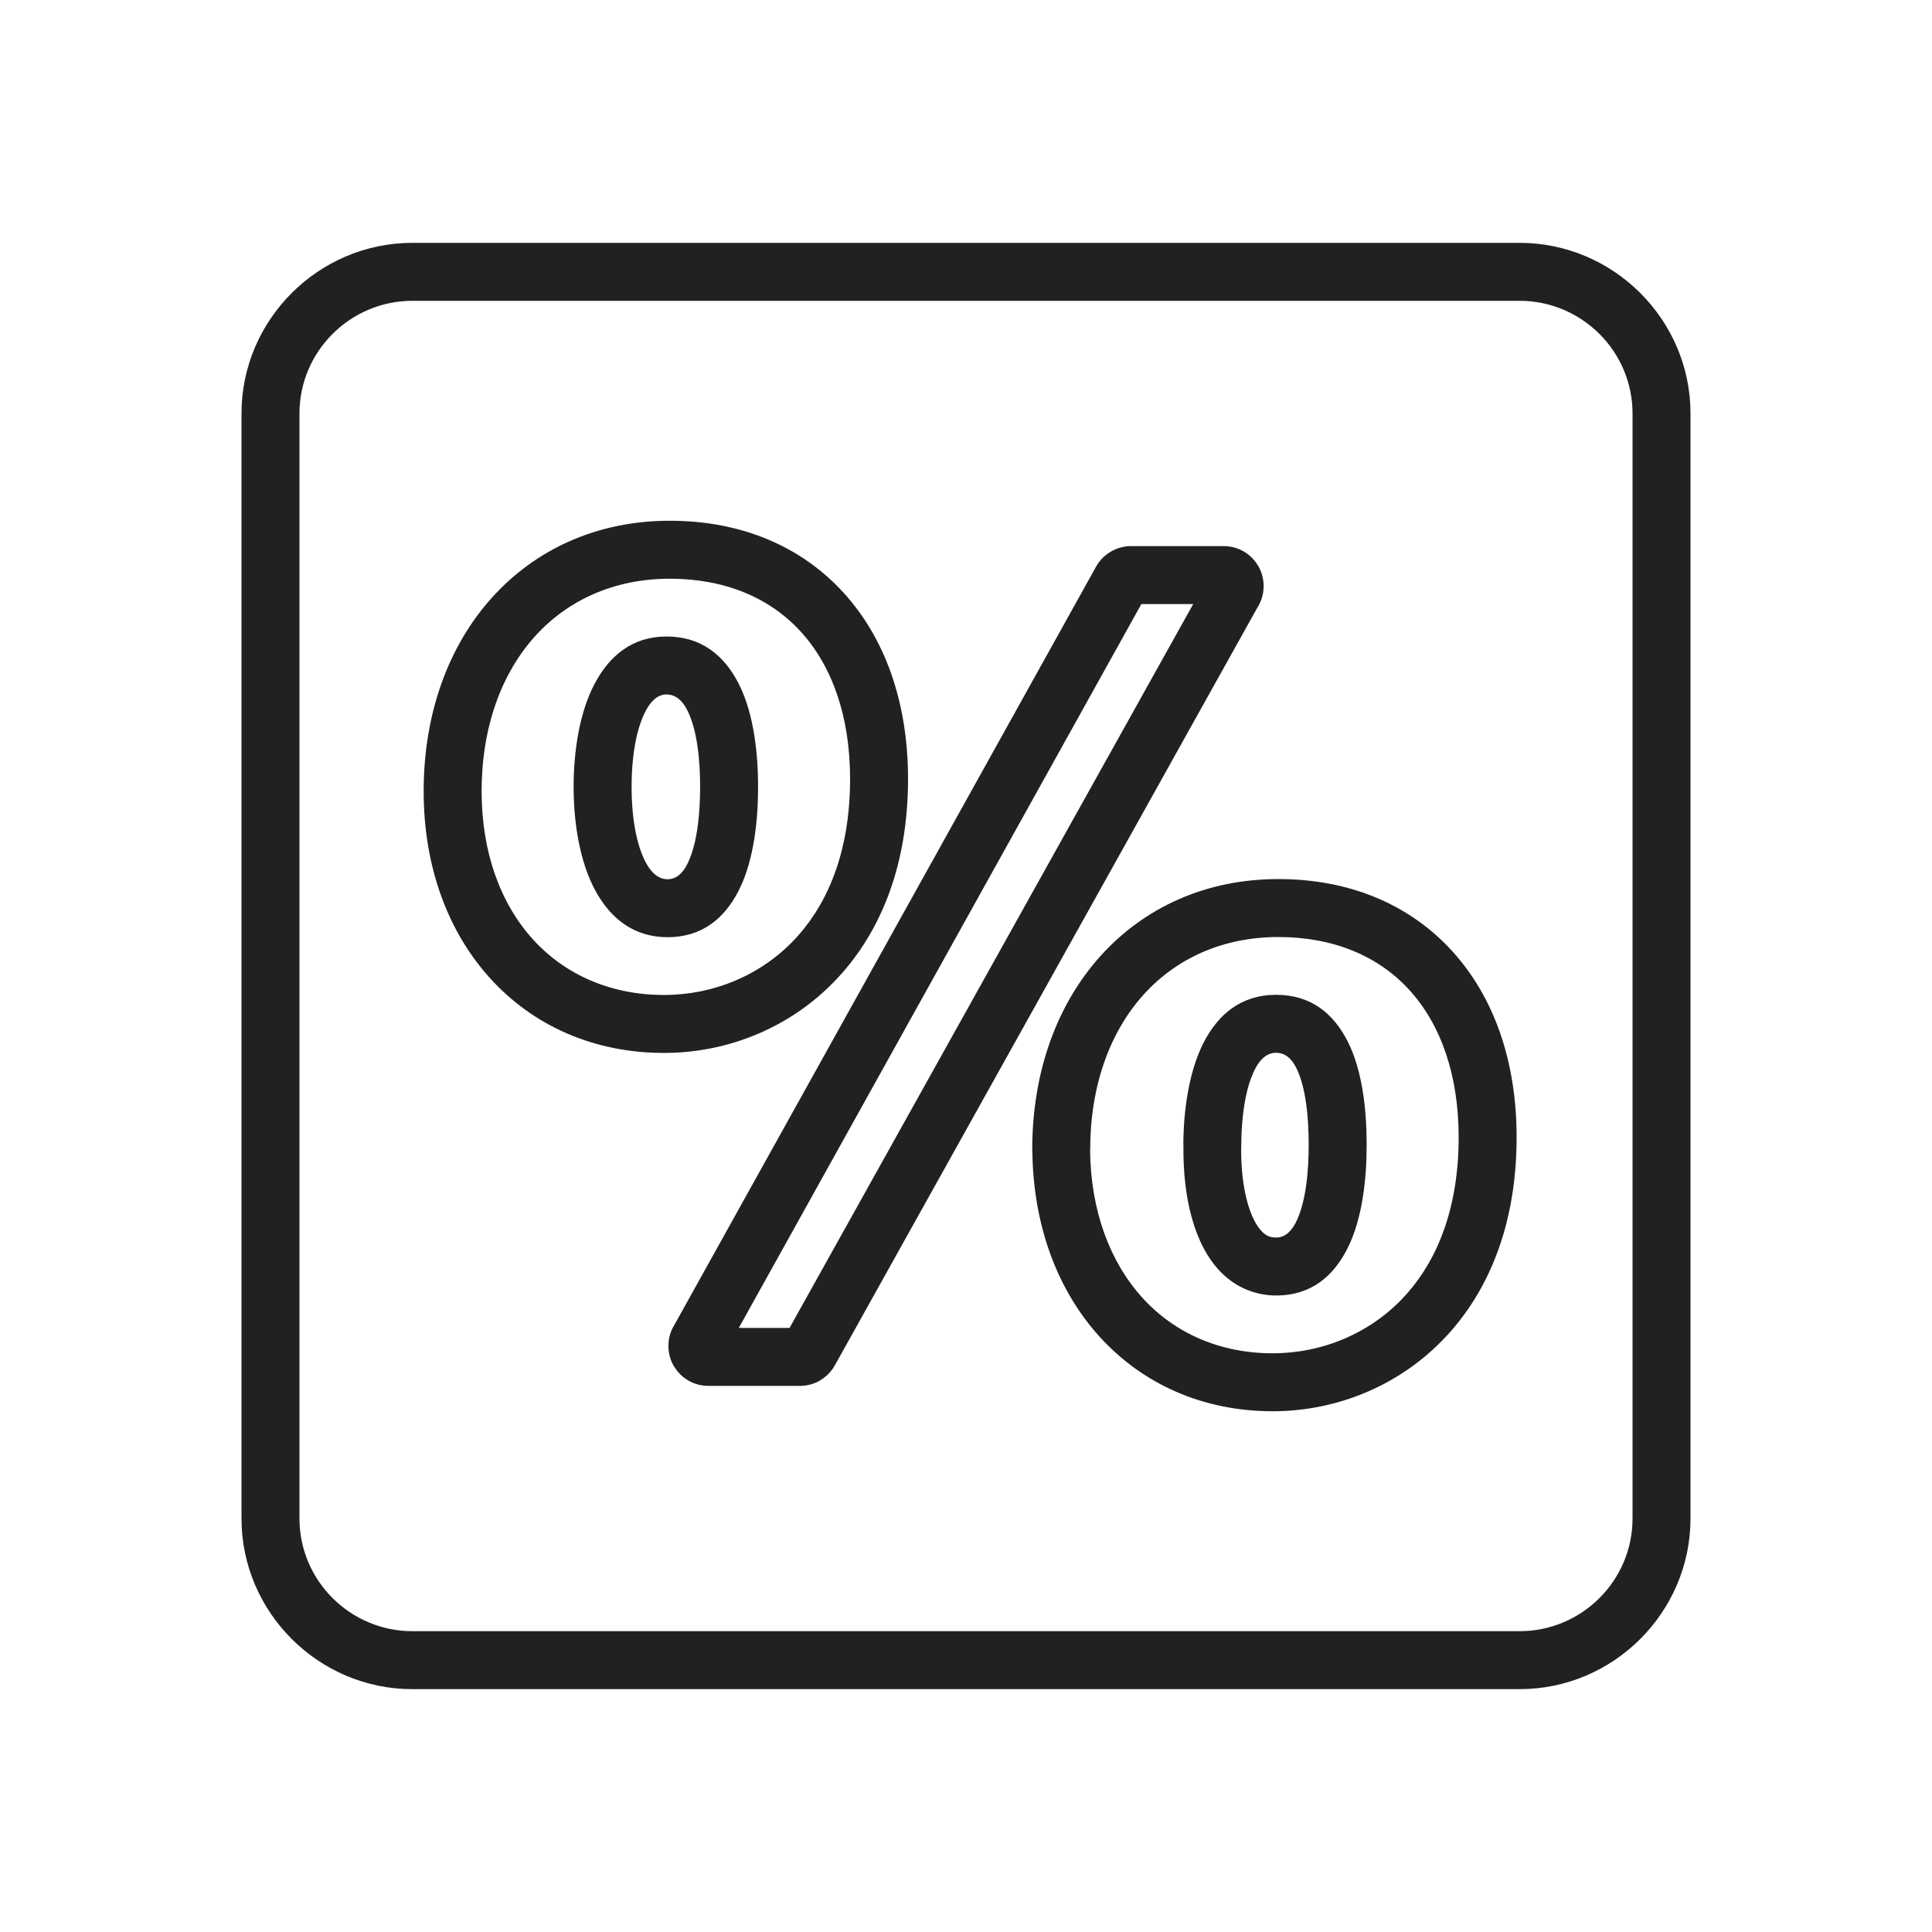
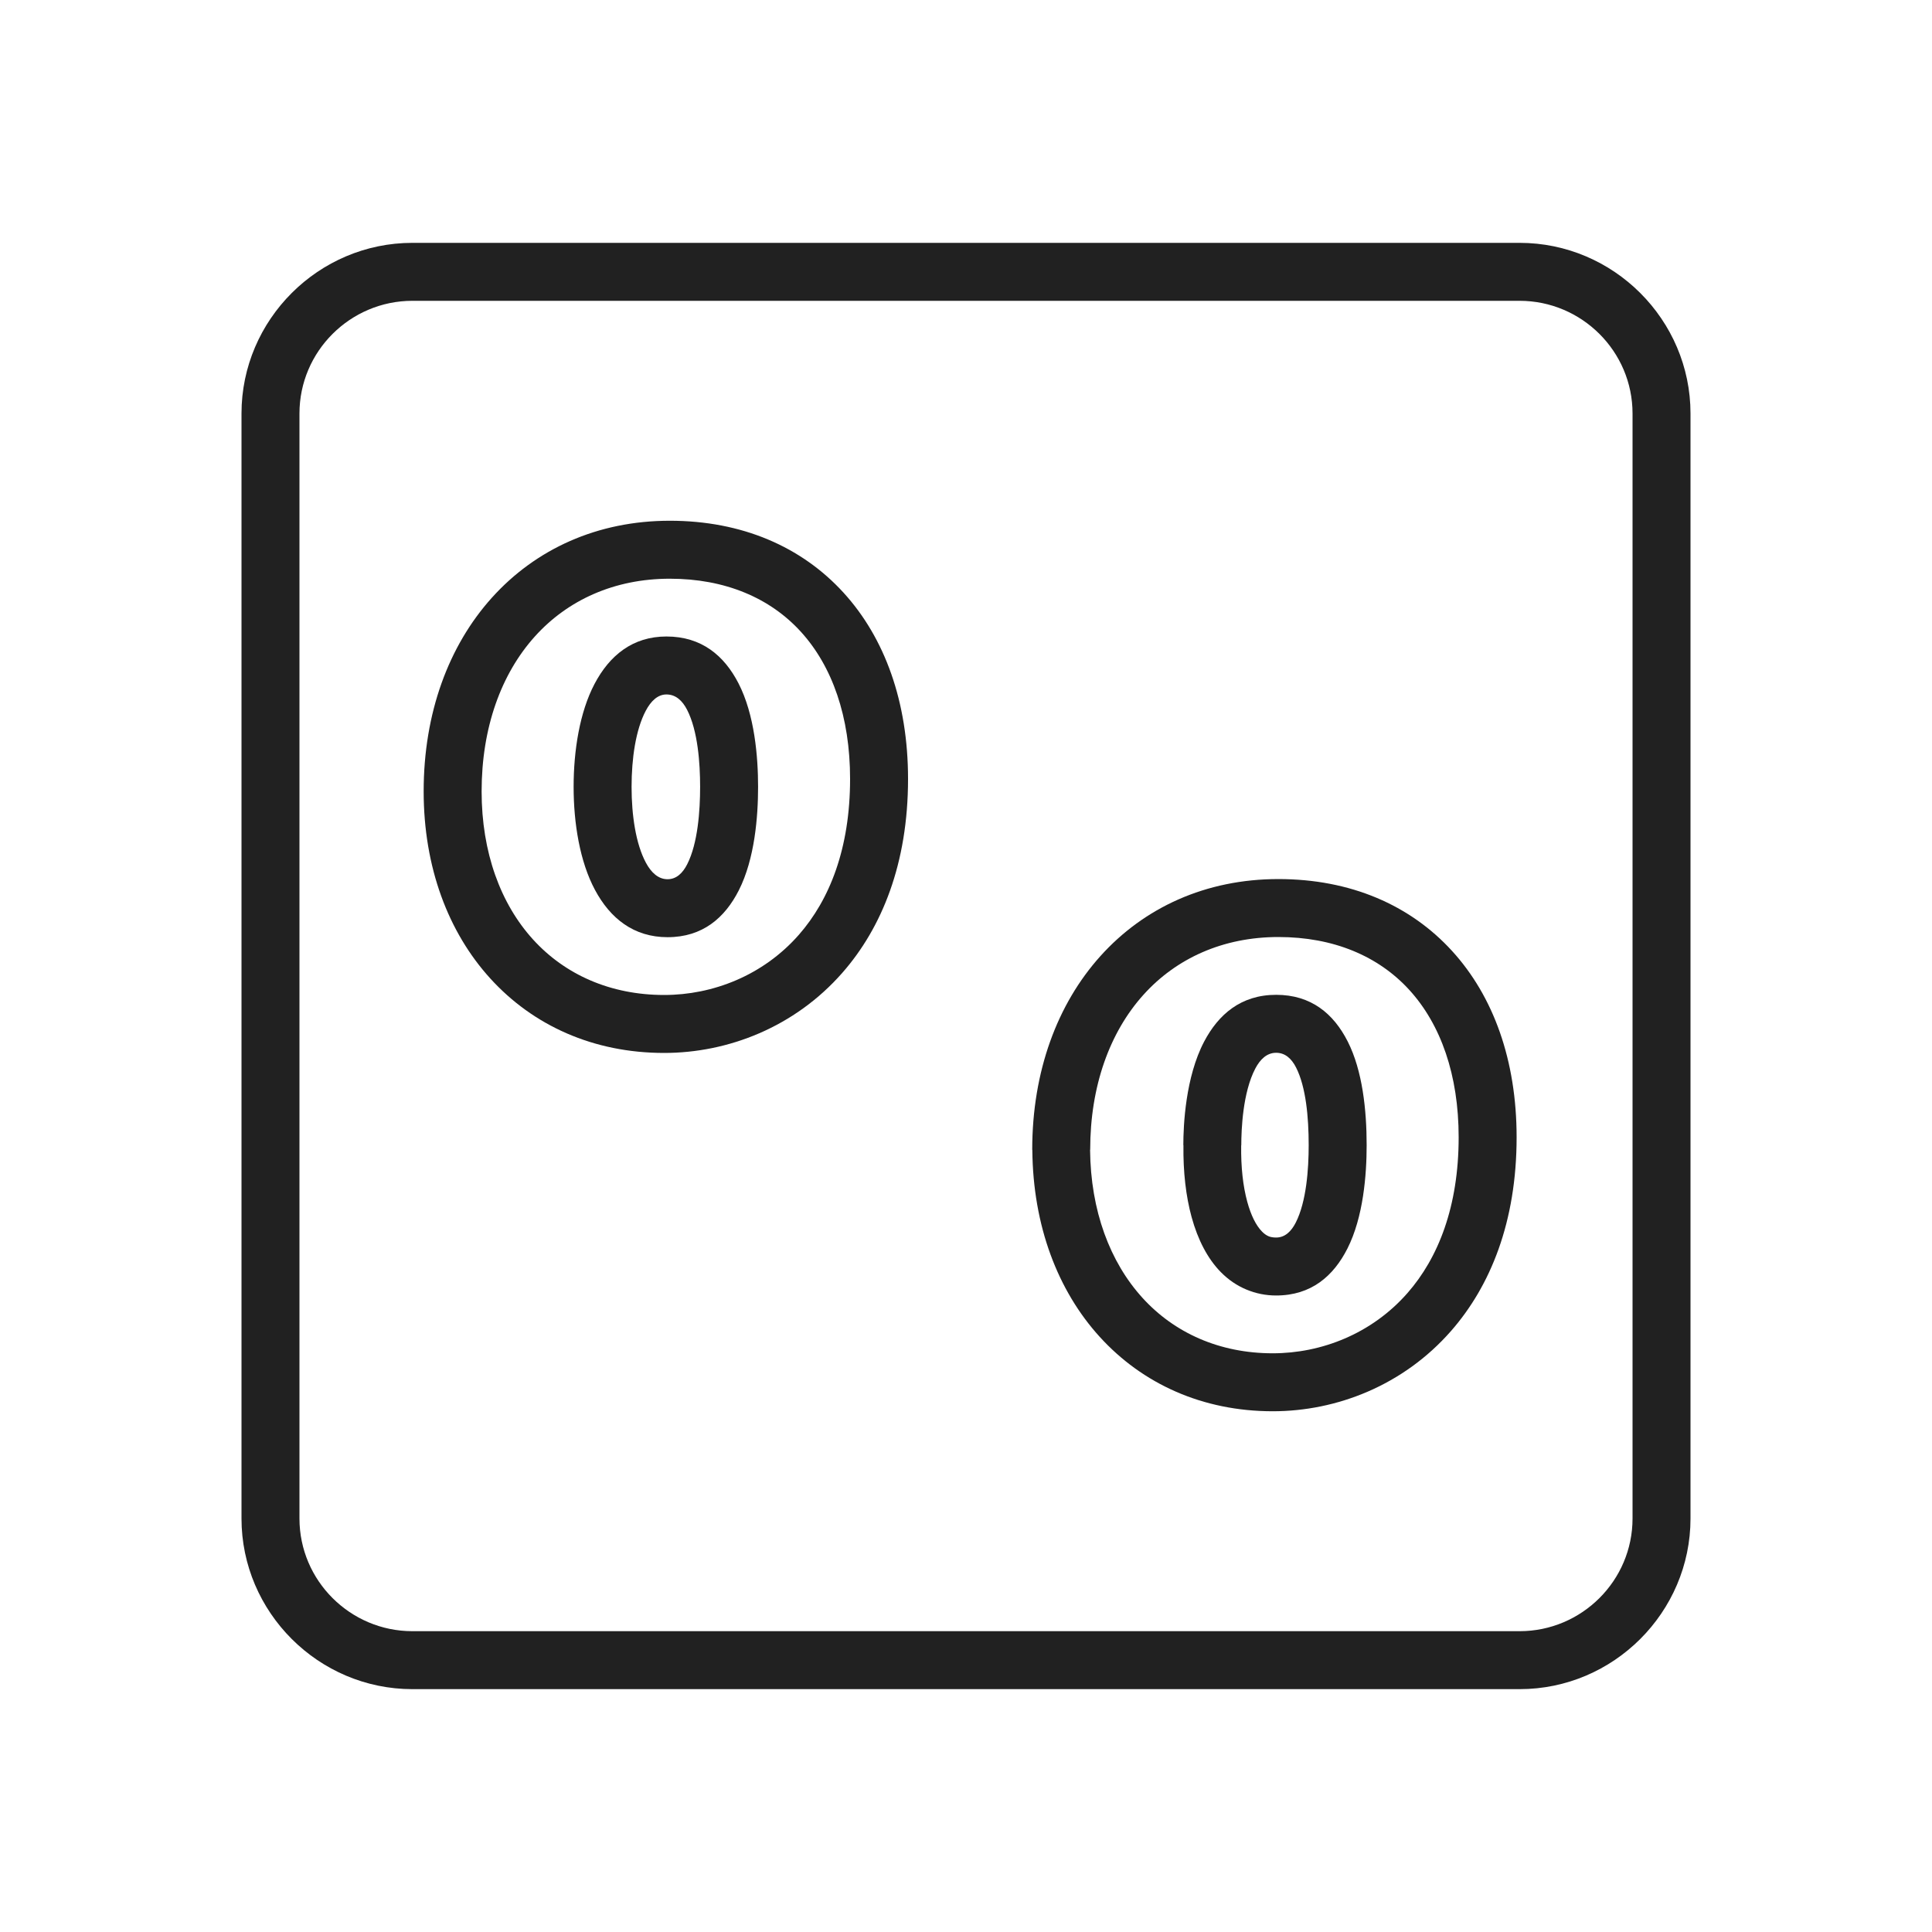
<svg xmlns="http://www.w3.org/2000/svg" xml:space="preserve" width="2048px" height="2048px" style="shape-rendering:geometricPrecision; text-rendering:geometricPrecision; image-rendering:optimizeQuality; fill-rule:evenodd; clip-rule:evenodd" viewBox="0 0 2048 2048">
  <defs>
    <style type="text/css">
   
    .fil0 {fill:none}
    .fil1 {fill:#212121;fill-rule:nonzero}
   
  </style>
  </defs>
  <g id="Layer_x0020_1">
    <g id="_444487640">
      <rect id="_444481856" class="fil0" x="255.996" y="255.996" width="1536" height="1536" />
      <g>
        <g>
          <path id="_444485528" class="fil1" d="M1349.14 1495.99c-74.414,0 -138.053,-29.049 -183.402,-78.895 -44.492,-48.907 -70.755,-117.623 -71.417,-198.046l-0.12 -0.241c0,-83.246 26.585,-154.452 72.197,-205.22 46.404,-51.647 111.885,-81.745 188.745,-81.745 76.358,0 139.622,27.478 184.116,76.215 43.75,47.922 68.417,115.784 68.417,197.466 0,89.673 -27.726,157.722 -69.607,205.474 -50.545,57.63 -121.192,84.992 -188.929,84.992zm-138.04 -120.175c33.758,37.107 81.638,58.734 138.04,58.734 51.42,0 104.864,-20.564 142.85,-63.872 32.637,-37.213 54.245,-91.697 54.245,-165.154 0,-65.906 -18.868,-119.529 -52.336,-156.188 -32.724,-35.843 -80.367,-56.052 -138.755,-56.052 -58.682,0 -108.323,22.586 -143.146,61.345 -35.603,39.627 -56.355,96.539 -56.355,164.178l-0.116 0c0.579,64.586 21.008,119.014 55.573,157.008z" />
-           <path id="_444486896" class="fil1" d="M884.966 1447.31c-3.73,6.692 -9.15,12.123 -15.547,15.867l0 0.12c-6.376,3.724 -13.737,5.8 -21.381,5.8l-97.275 0c-7.462,0 -14.687,-1.997 -21.009,-5.616 -6.177,-3.541 -11.509,-8.745 -15.345,-15.267l-0.052 0.031c-3.776,-6.357 -5.722,-13.603 -5.81,-20.965 -0.092,-7.332 1.668,-14.632 5.307,-21.128l0.051 0.028 447.953 -805.479c3.703,-6.68 9.12,-12.111 15.543,-15.881 6.495,-3.81 13.861,-5.926 21.385,-5.926l98.476 0c7.474,0 14.689,1.996 21.011,5.613 6.187,3.544 11.506,8.754 15.345,15.271l0.052 -0.031c3.778,6.378 5.721,13.628 5.818,20.985 0.099,7.343 -1.665,14.637 -5.306,21.125l-0.051 -0.028 -449.165 805.481zm-101.811 -39.653l53.809 0 427.884 -767.32 -54.962 0 -426.731 767.32z" />
          <path id="_444482288" class="fil1" d="M449.096 838.879c0,-83.213 26.583,-154.4 72.197,-205.151 46.402,-51.627 111.879,-81.715 188.745,-81.715 76.355,0 139.616,27.477 184.108,76.214 43.752,47.922 68.417,115.784 68.417,197.466 0,89.674 -27.725,157.722 -69.606,205.472 -50.547,57.632 -121.188,84.995 -188.923,84.995 -75.013,0 -138.95,-29.062 -184.295,-78.924 -44.632,-49.08 -70.643,-117.91 -70.643,-198.358zm117.797 -164.11c-35.605,39.614 -56.356,96.506 -56.356,164.11 0,64.719 20.092,119.172 54.563,157.078 33.761,37.124 81.937,58.761 138.933,58.761 51.417,0 104.86,-20.563 142.844,-63.872 32.636,-37.212 54.243,-91.695 54.243,-165.152 0,-65.906 -18.867,-119.529 -52.335,-156.187 -32.722,-35.844 -80.363,-56.053 -138.748,-56.053 -58.69,0 -108.328,22.577 -143.145,61.315z" />
          <path id="_444486032" class="fil1" d="M1352.76 1115.99c-9.922,0 -17.021,7.082 -22.085,16.711 -13.326,25.338 -14.851,64.741 -14.851,81.209l-0.12 0.36c-0.332,22.845 1.922,43.118 6.455,59.697 3.879,14.187 9.214,25.063 15.738,31.663 2.212,2.239 4.505,3.86 6.856,4.85 2.147,0.904 4.824,1.361 8.008,1.361 9.415,0 16.096,-6.565 20.836,-15.913 11.302,-22.289 13.67,-56.927 13.67,-82.017 0,-29.554 -2.919,-61.702 -13.335,-82.244 -4.766,-9.402 -11.552,-15.677 -21.171,-15.677zm-76.325 -11.848c15.032,-28.581 38.837,-49.593 76.325,-49.593 36.944,0 60.835,19.819 75.892,49.518 15.667,30.896 20.055,72.713 20.055,109.844 0,31.625 -3.533,76.367 -20.391,109.618 -14.82,29.231 -38.441,49.753 -75.556,49.753 -11.043,0 -21.658,-2.146 -31.769,-6.402 -9.914,-4.173 -18.863,-10.28 -26.776,-18.291 -13.908,-14.068 -24.424,-34.133 -31.097,-58.541 -5.996,-21.931 -9.005,-47.799 -8.621,-76.138l-0.116 0c0,-21.089 2.265,-72.142 22.054,-109.768z" />
          <path id="_444485624" class="fil1" d="M742.156 834.095c0,-25.035 -2.404,-59.589 -13.866,-81.79 -4.9,-9.491 -11.891,-16.157 -21.849,-16.157 -9.187,0 -16.46,6.917 -21.993,17.44 -10.603,20.166 -14.946,50.547 -14.946,80.507 0,29.937 4.4,60.28 15.156,80.372 5.668,10.589 13.251,17.549 22.994,17.549 9.415,0 16.096,-6.563 20.835,-15.909 11.302,-22.292 13.67,-56.928 13.67,-82.011zm40.613 -109.871c17.218,33.349 20.829,78.184 20.829,109.871 0,31.619 -3.534,76.361 -20.393,109.611 -14.82,29.231 -38.445,49.752 -75.554,49.752 -35.917,0 -60.782,-19.907 -76.995,-50.191 -16.036,-29.955 -22.597,-70.665 -22.597,-109.172 0,-38.511 6.435,-79.183 22.149,-109.067 15.966,-30.365 40.571,-50.322 76.232,-50.322 37.428,0 61.307,20.424 76.329,49.518z" />
        </g>
        <path id="_444486440" class="fil1" d="M437.181 257.43l1173.64 0c49.766,0 95.028,20.341 127.863,53.111 32.897,32.834 53.317,78.07 53.317,127.778l0 1171.36c0,49.708 -20.42,94.944 -53.317,127.778 -32.835,32.77 -78.097,53.111 -127.863,53.111l-1173.64 0c-49.766,0 -95.028,-20.341 -127.863,-53.111 -32.897,-32.834 -53.317,-78.07 -53.317,-127.778l0 -1171.36c0,-49.708 20.42,-94.944 53.317,-127.778 32.835,-32.77 78.097,-53.111 127.863,-53.111zm1173.64 61.441l-1173.64 0c-32.989,0 -62.958,13.448 -84.663,35.109 -21.642,21.6 -35.076,51.452 -35.076,84.338l0 1171.36c0,32.886 13.434,62.738 35.076,84.338 21.705,21.661 51.673,35.109 84.663,35.109l1173.64 0c32.989,0 62.958,-13.448 84.663,-35.109 21.642,-21.6 35.076,-51.452 35.076,-84.338l0 -1171.36c0,-32.886 -13.434,-62.738 -35.076,-84.338 -21.705,-21.661 -51.673,-35.109 -84.663,-35.109z" />
      </g>
    </g>
    <rect class="fil0" width="2048" height="2048" />
  </g>
</svg>